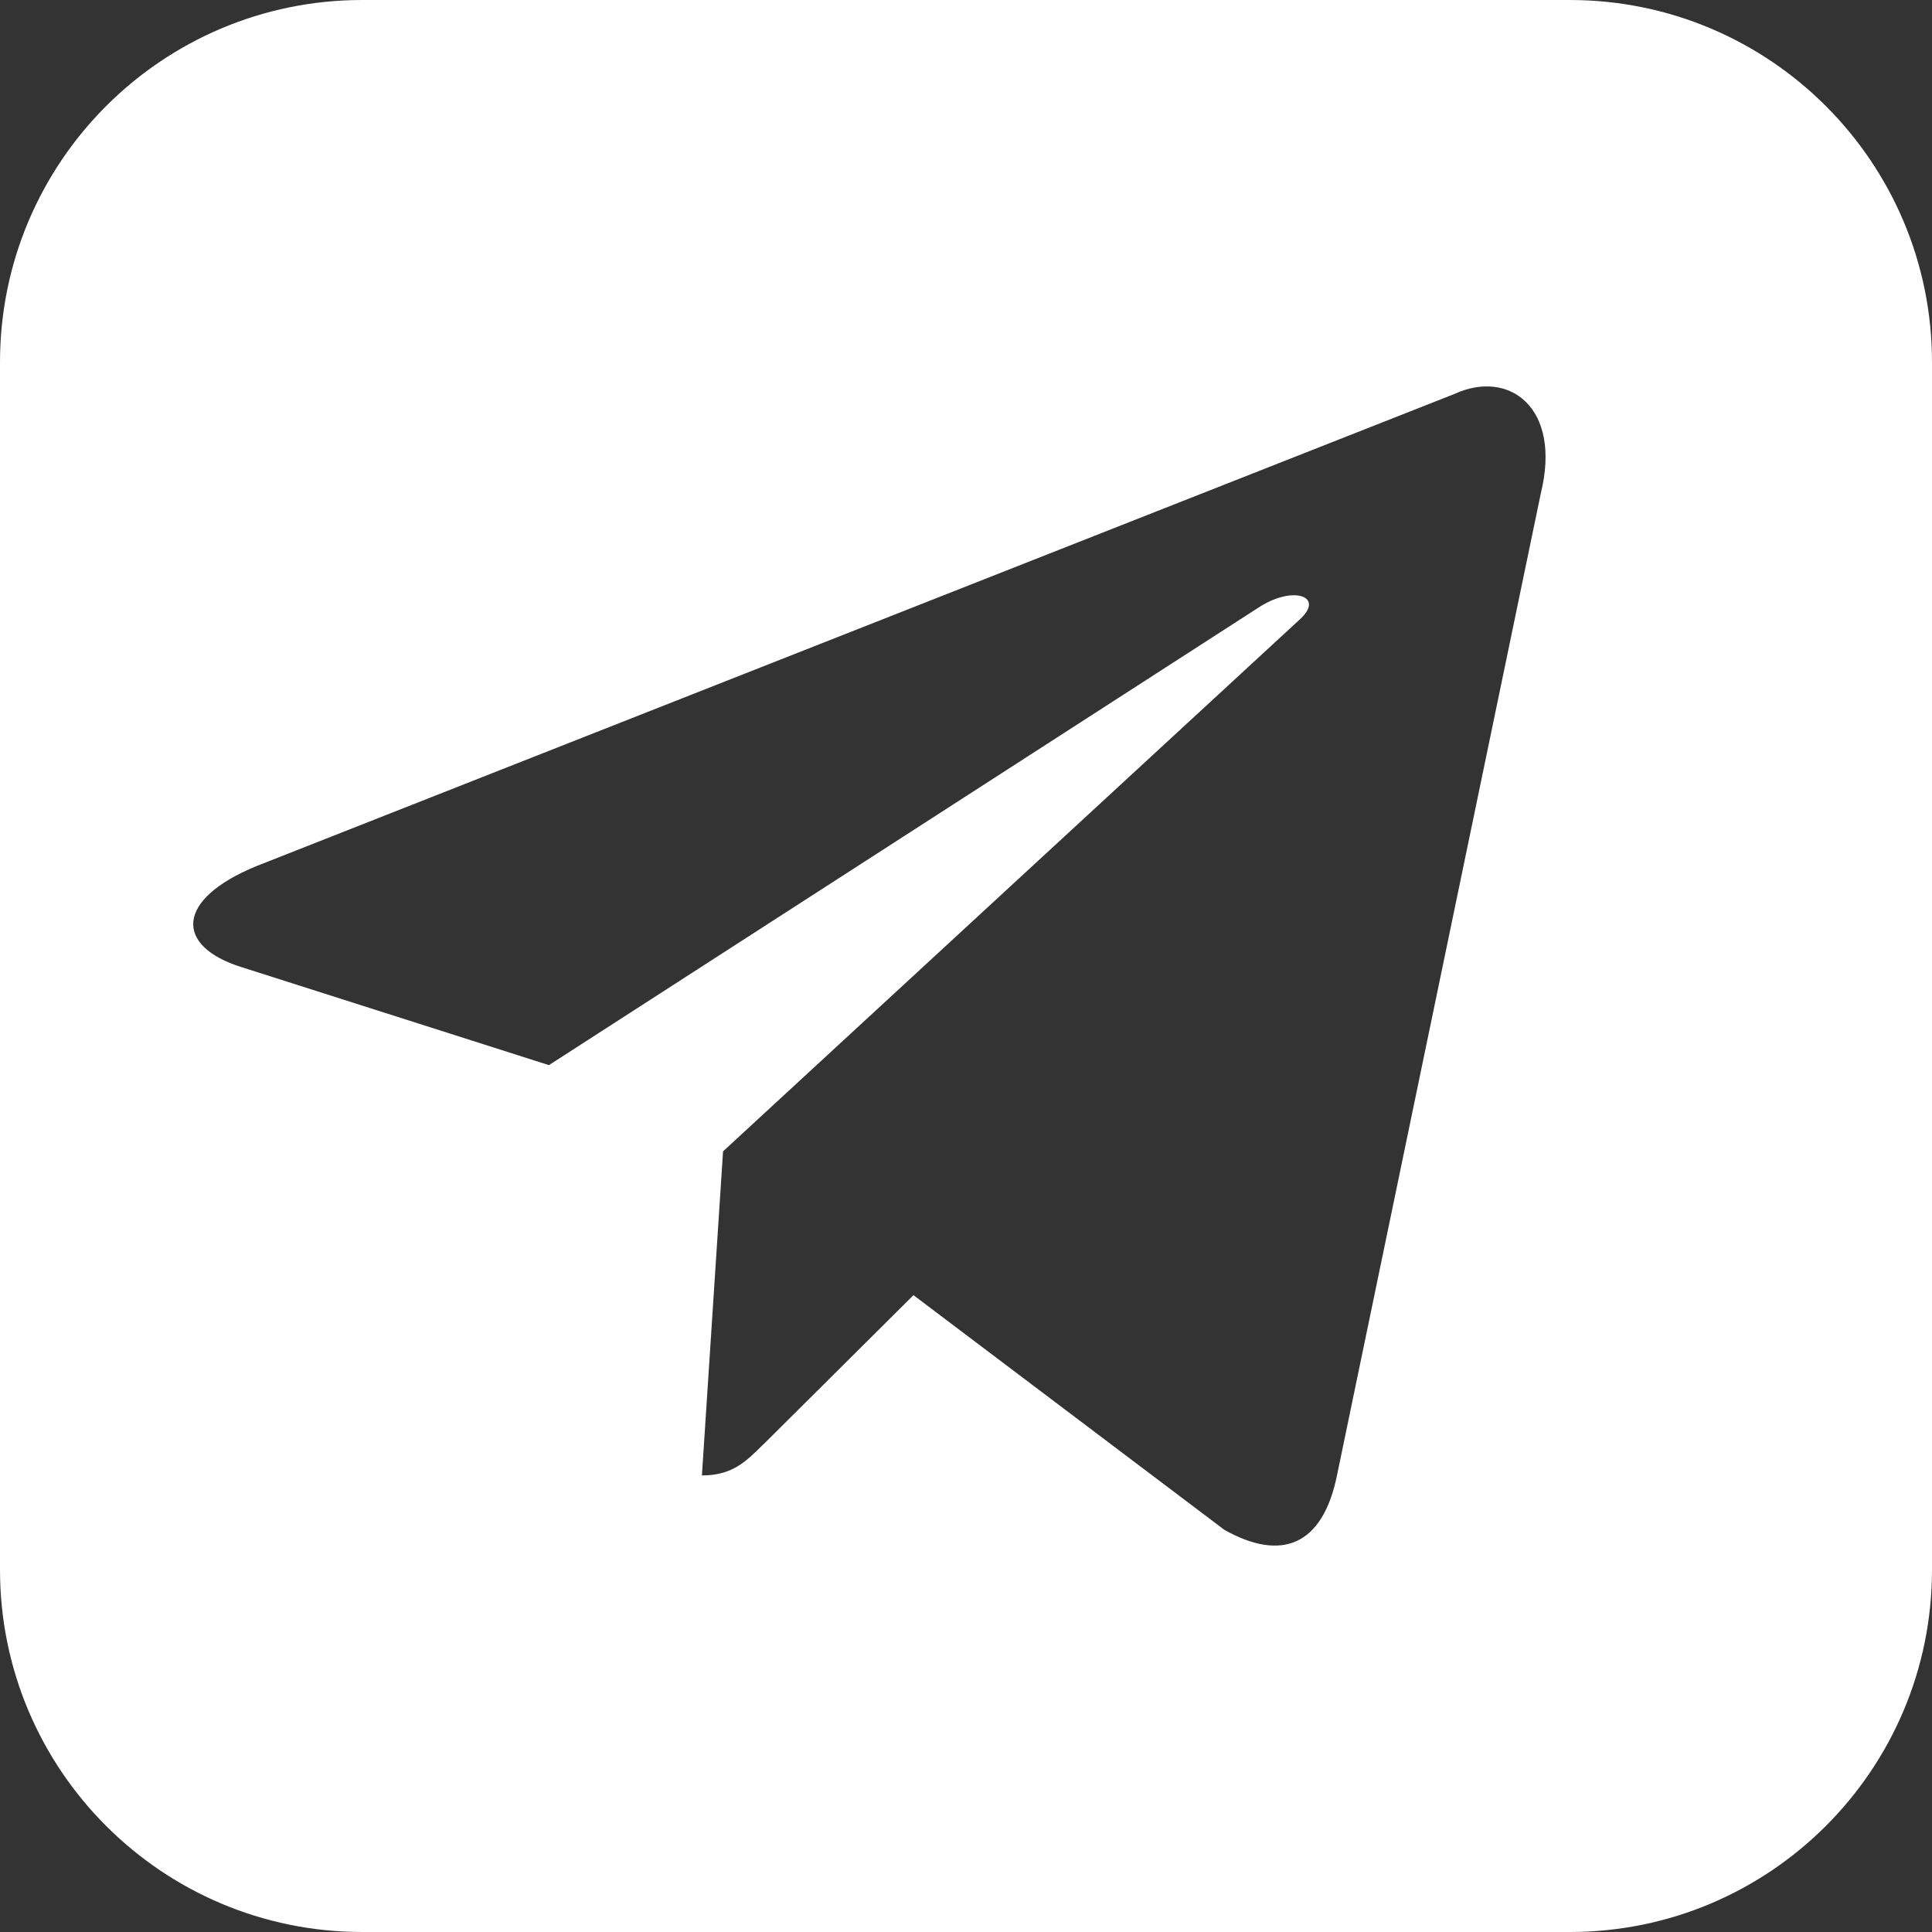
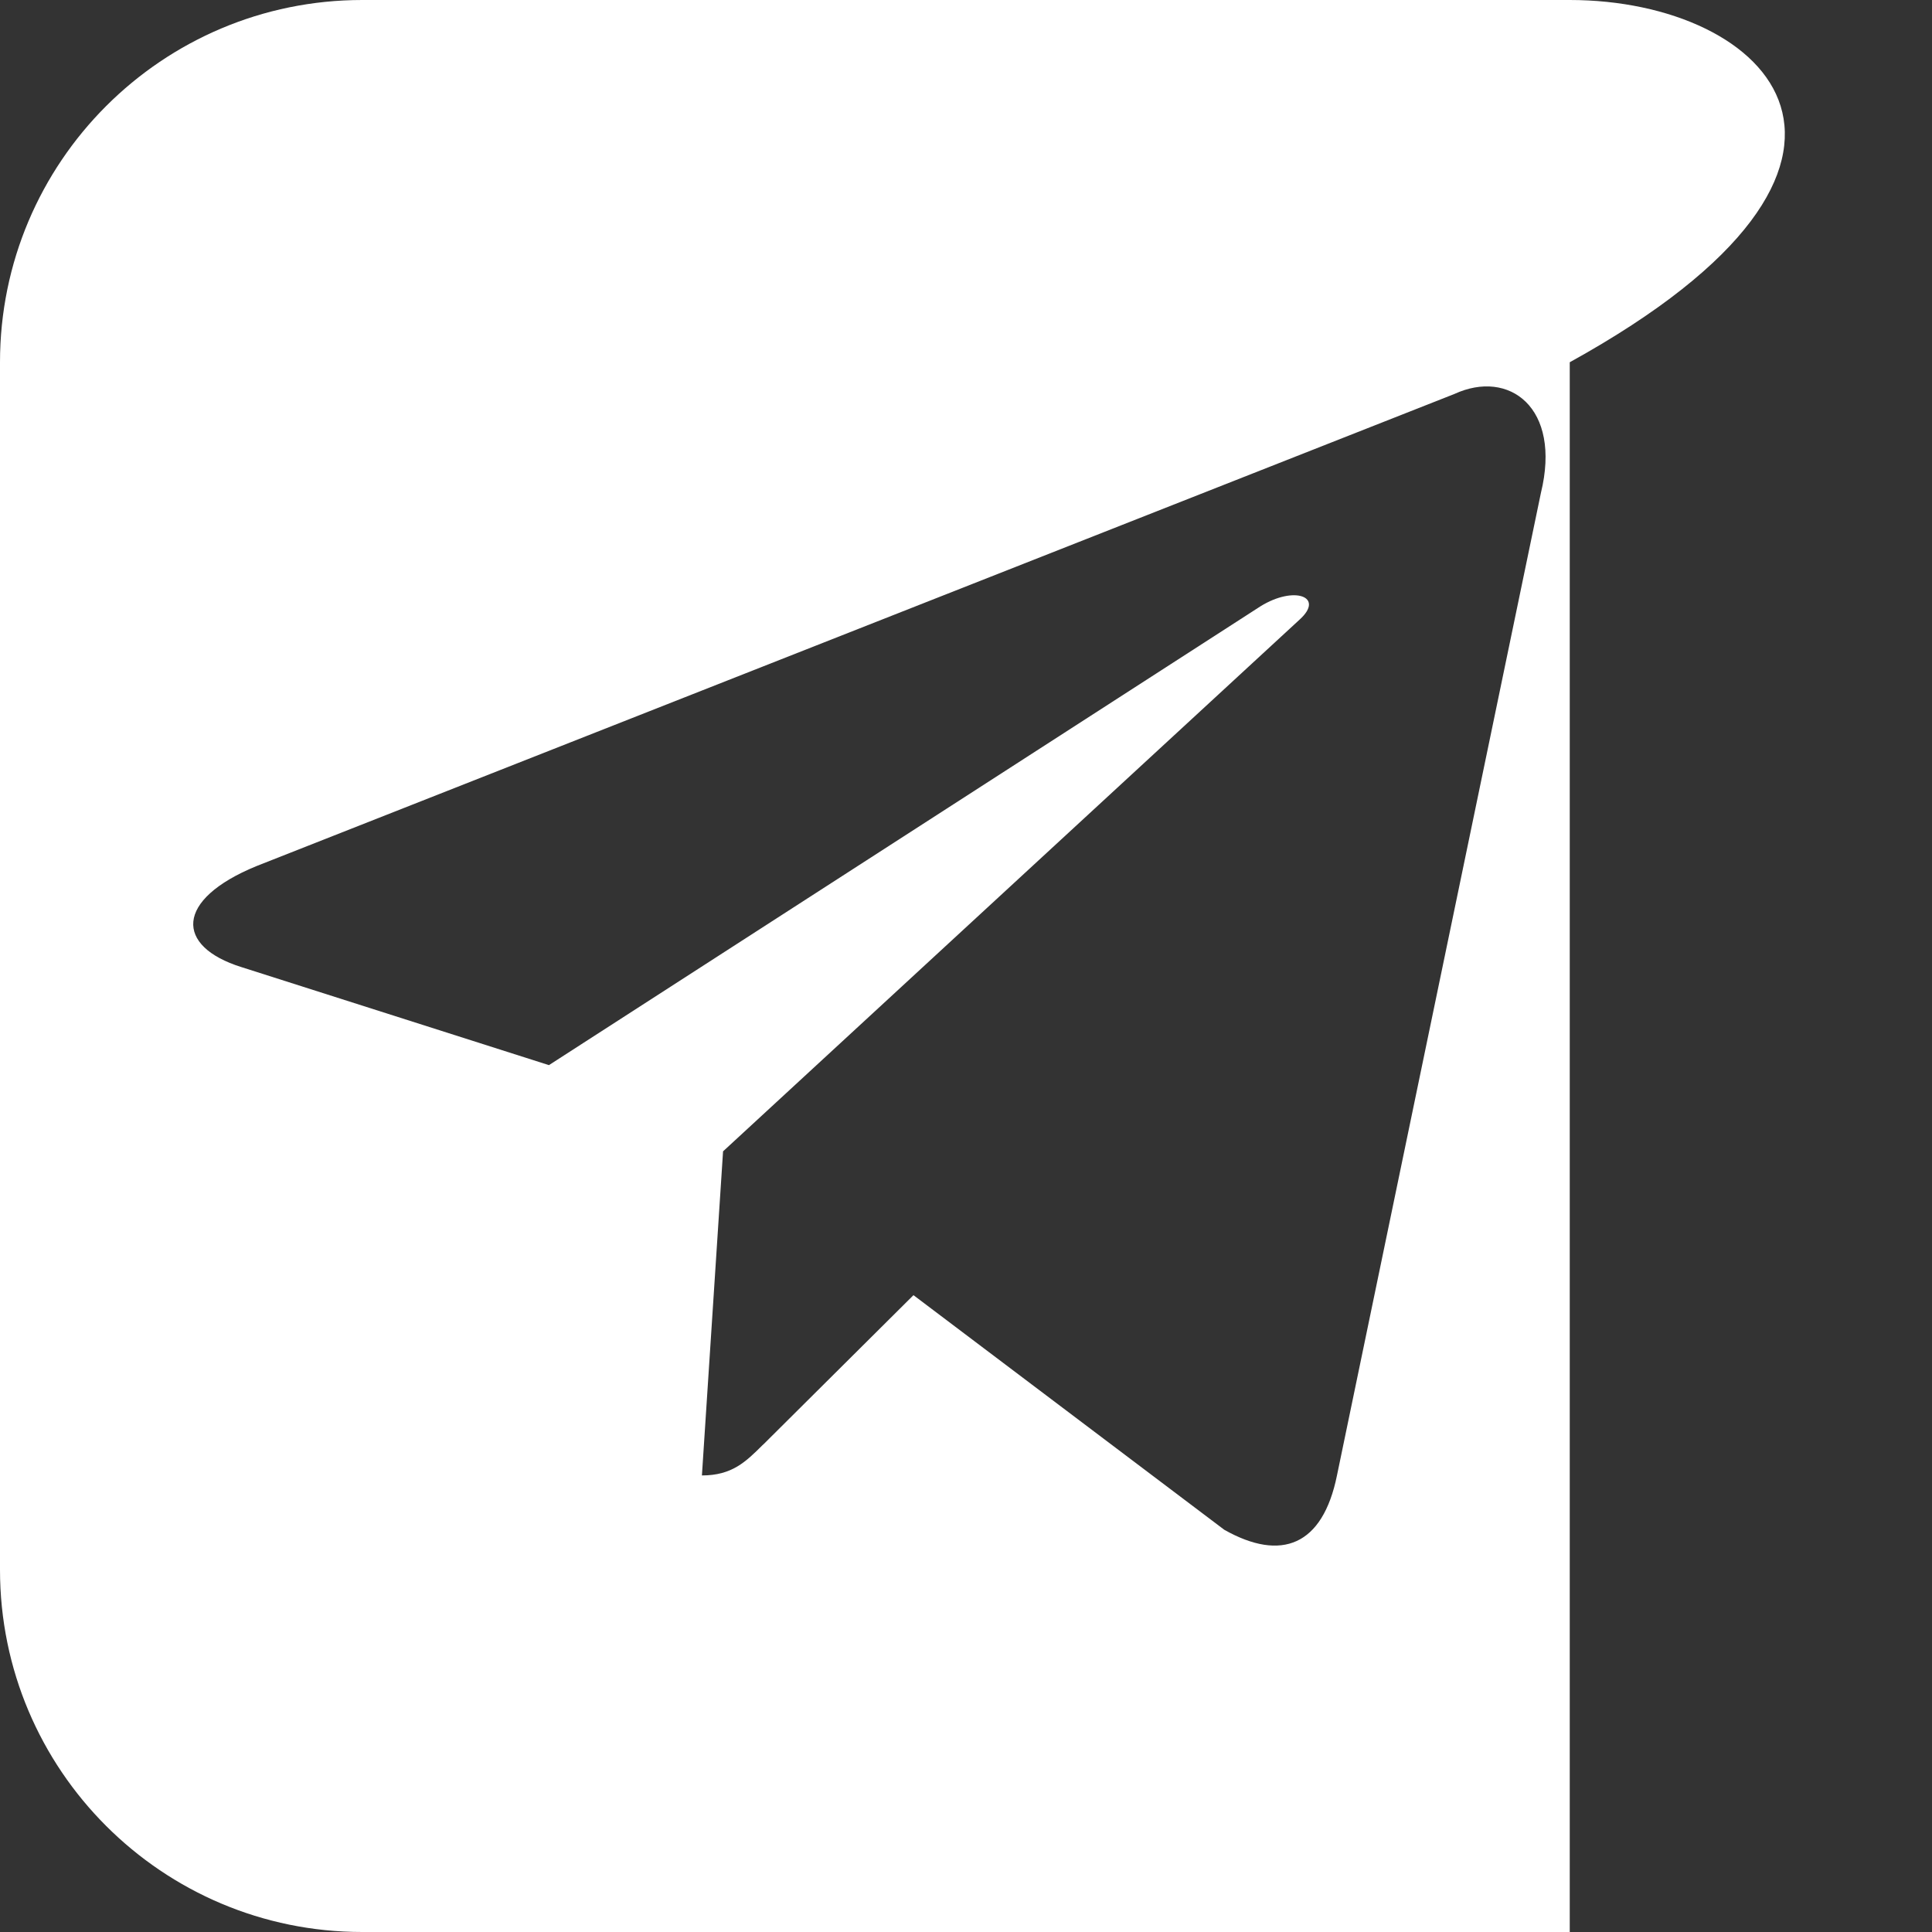
<svg xmlns="http://www.w3.org/2000/svg" width="16" height="16" viewBox="0 0 16 16" fill="none">
  <rect x="0" y="0" width="16" height="16" fill="#333333" stroke="none" />
-   <path fill-rule="evenodd" clip-rule="evenodd" d="M3 0C1.343 0 0 1.343 0 3V13C0 14.657 1.343 16 3 16H13C14.657 16 16 14.657 16 13V3C16 1.343 14.657 0 13 0H3ZM2.123 7.173L12.044 3.263C12.497 3.054 12.934 3.375 12.761 4.083L11.072 12.22C10.954 12.799 10.613 12.936 10.139 12.669L7.565 10.726L6.328 11.956C6.323 11.96 6.319 11.965 6.314 11.969C6.176 12.106 6.062 12.219 5.813 12.219L5.988 9.536L5.987 9.535H5.988L10.763 5.131C10.973 4.941 10.718 4.848 10.439 5.021L4.546 8.821L1.999 8.009C1.45 7.837 1.446 7.451 2.123 7.173Z" fill="white" />
+   <path fill-rule="evenodd" clip-rule="evenodd" d="M3 0C1.343 0 0 1.343 0 3V13C0 14.657 1.343 16 3 16H13V3C16 1.343 14.657 0 13 0H3ZM2.123 7.173L12.044 3.263C12.497 3.054 12.934 3.375 12.761 4.083L11.072 12.22C10.954 12.799 10.613 12.936 10.139 12.669L7.565 10.726L6.328 11.956C6.323 11.96 6.319 11.965 6.314 11.969C6.176 12.106 6.062 12.219 5.813 12.219L5.988 9.536L5.987 9.535H5.988L10.763 5.131C10.973 4.941 10.718 4.848 10.439 5.021L4.546 8.821L1.999 8.009C1.45 7.837 1.446 7.451 2.123 7.173Z" fill="white" />
</svg>